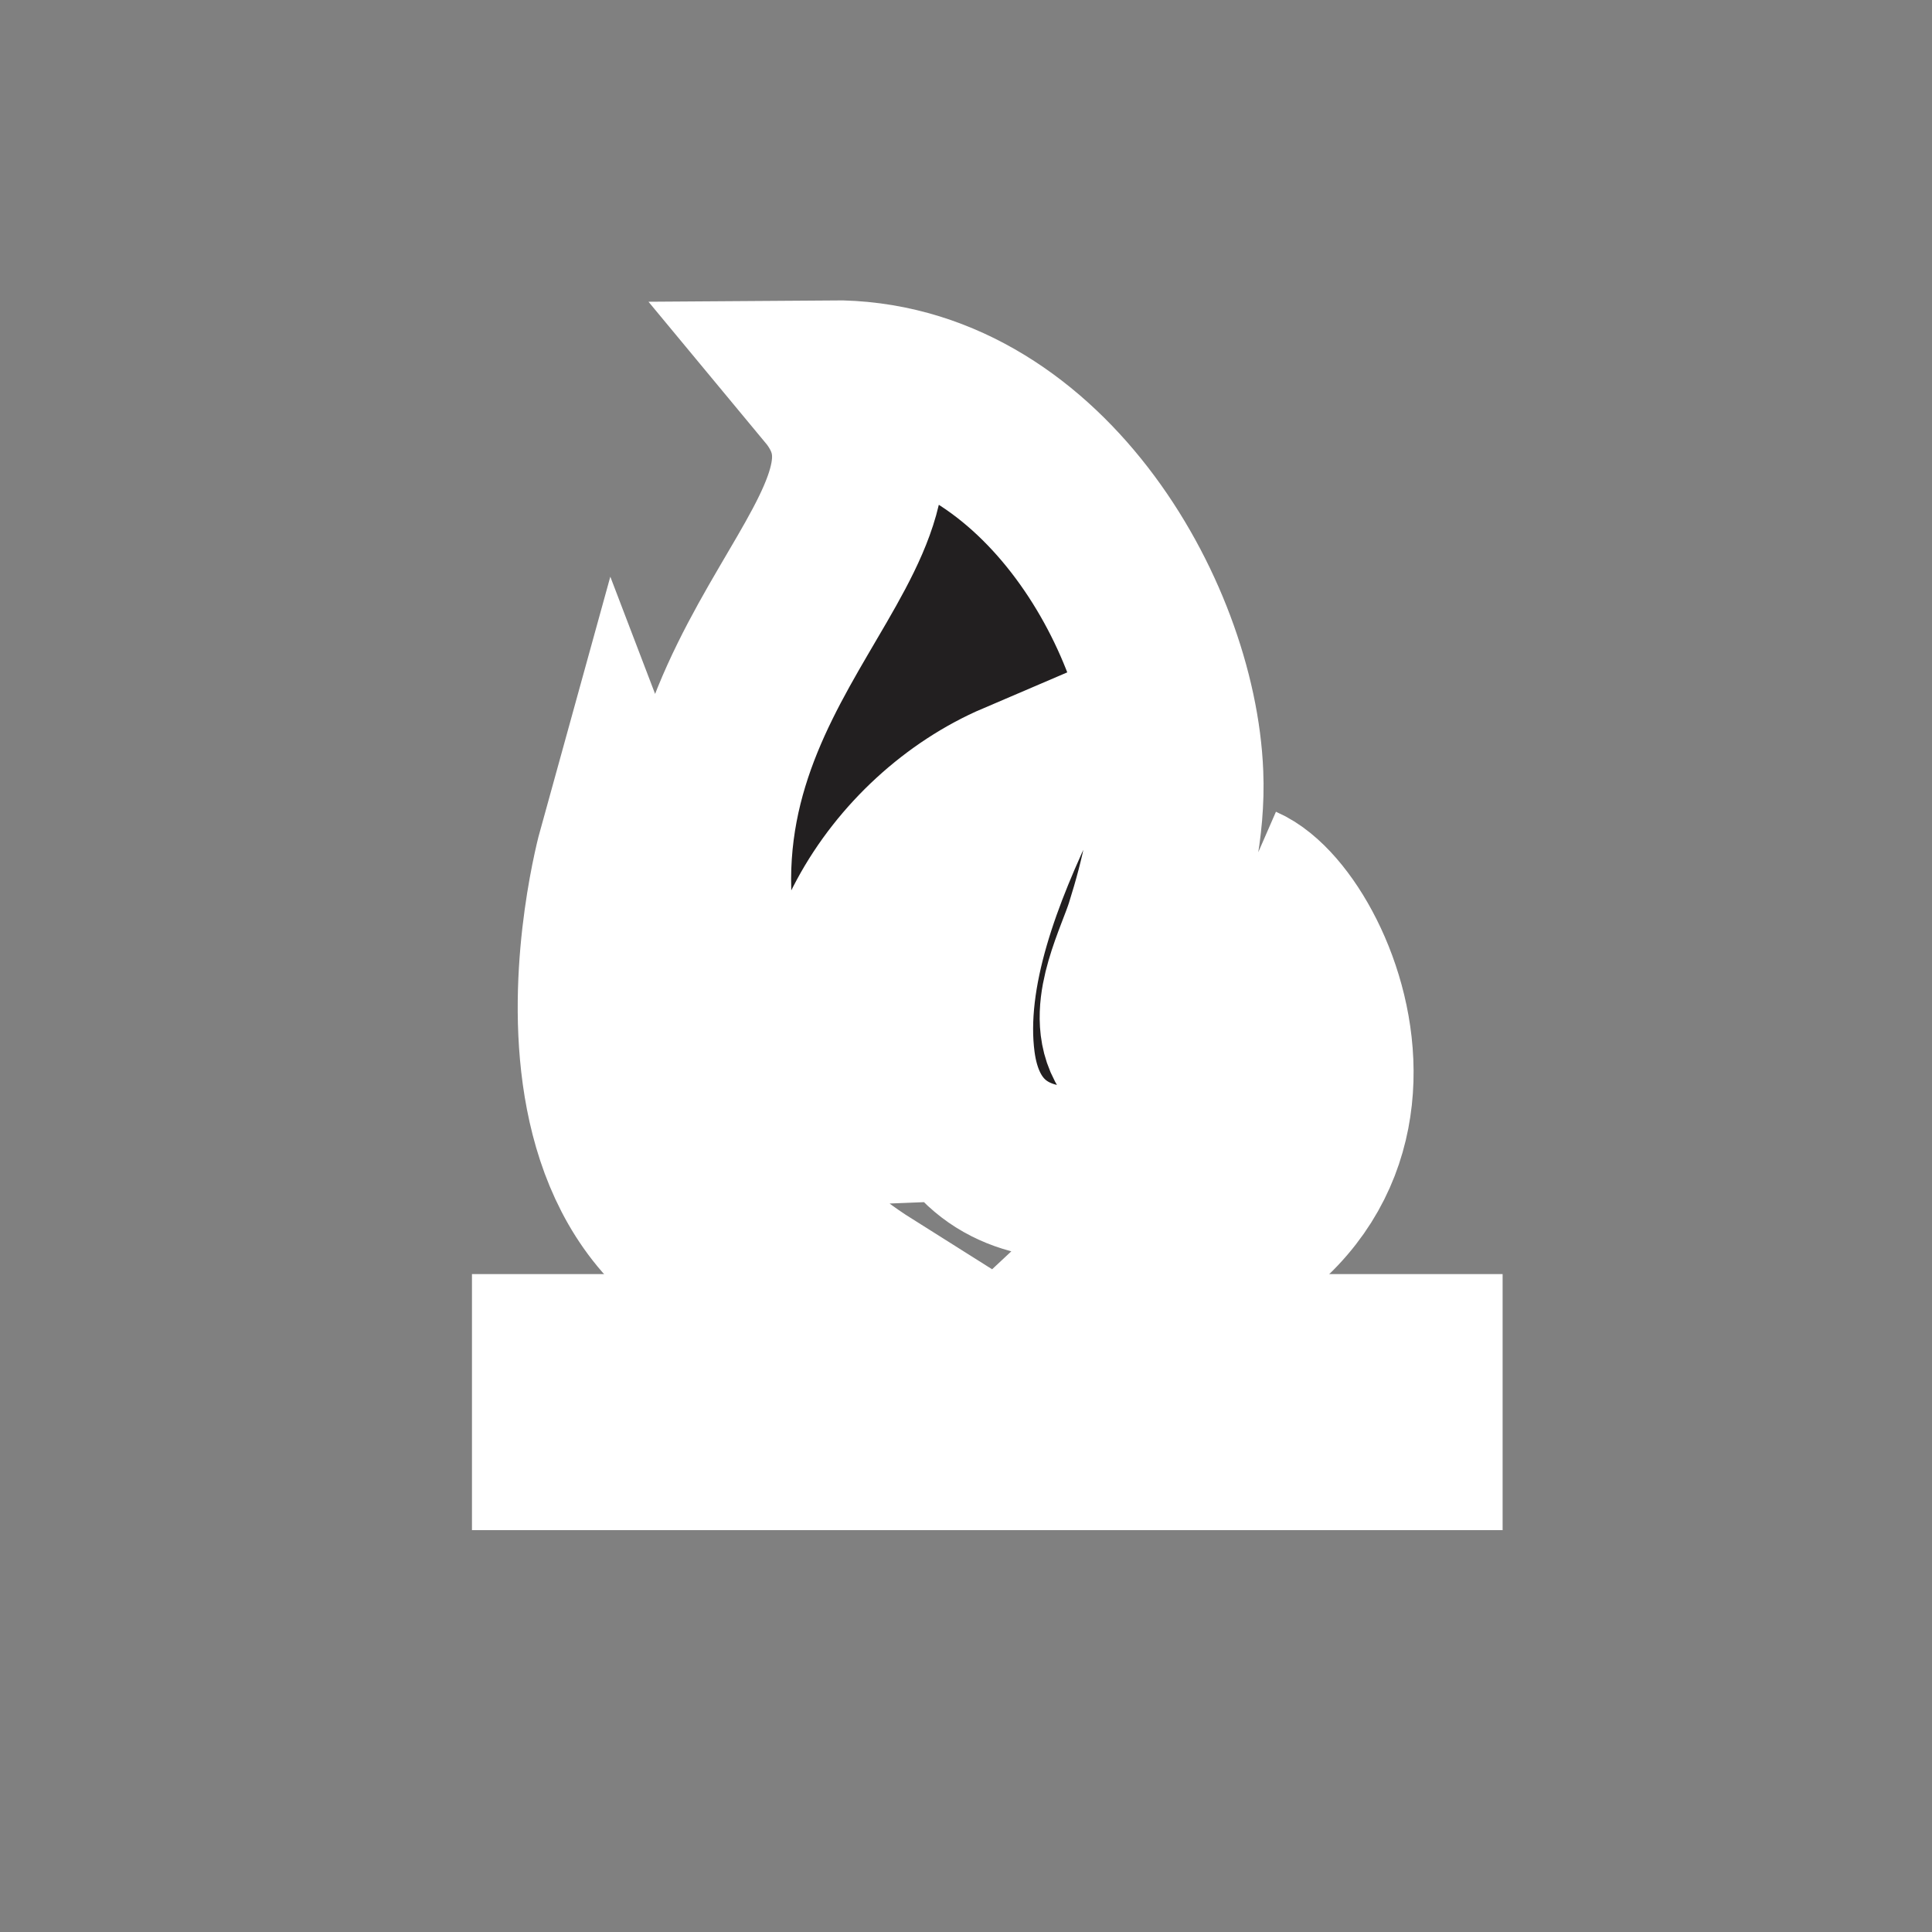
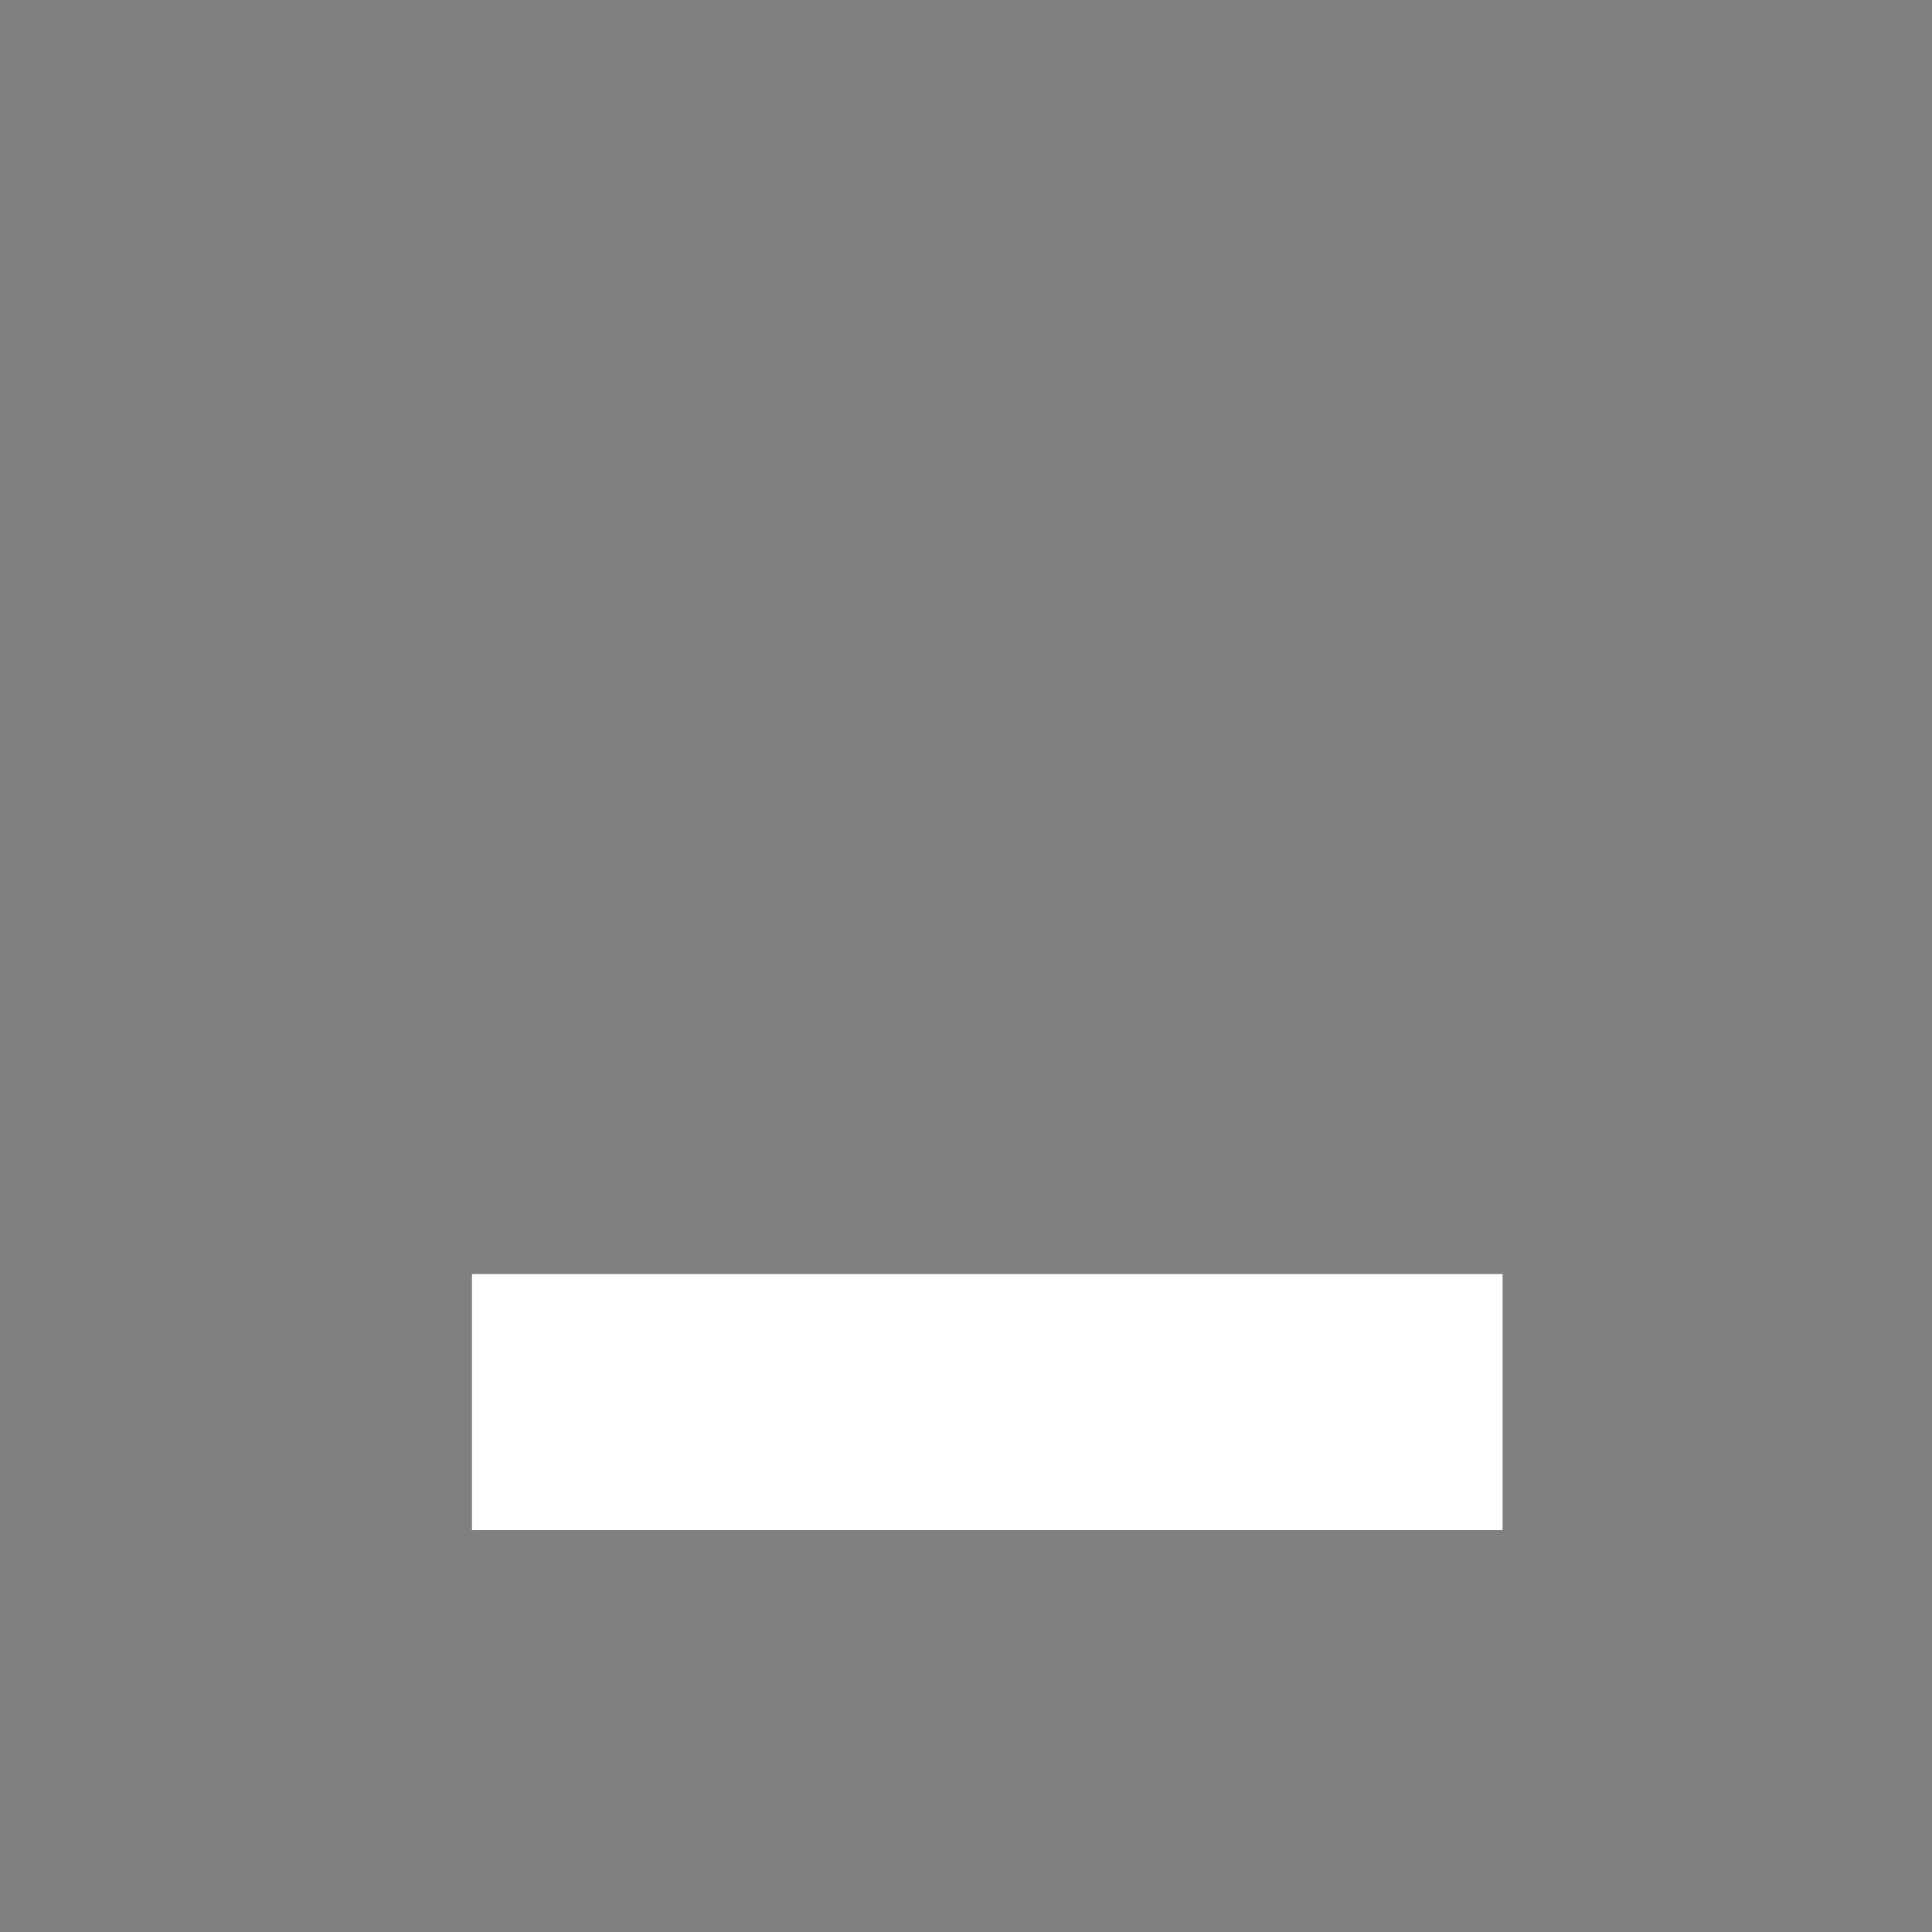
<svg xmlns="http://www.w3.org/2000/svg" width="28px" height="28px" viewBox="0 0 28 28" version="1.1">
  <rect x="0" y="0" width="28" height="28" fill="#808080" stroke="none" />
  <g id="surface1">
-     <path style="stroke:rgba(255, 255, 255, 1.0);stroke-width: 2.5px;paint-order: stroke;fill-rule:evenodd;fill:rgb(13.333%,12.157%,12.549%);fill-opacity:1;" d="M 17.992 12.91 C 18.266 14.246 16.887 16.02 16.395 15.09 C 16.152 14.633 16.547 13.895 16.684 13.461 C 16.91 12.742 17.09 11.98 17.059 11.223 C 16.969 8.91 15.055 5.578 12.043 5.602 C 13.719 7.621 9.484 9.496 10.328 13.91 C 9.578 13.781 9.035 12.359 9.035 12.359 C 9.035 12.359 7.273 18.727 12.559 18.727 C 11.25 17.902 10.289 16.695 10.25 15.305 C 10.25 15.305 11.398 16.258 12.414 16.215 C 11.648 14.227 13.027 12.148 14.742 11.414 C 14.176 12.598 13.578 14.074 13.754 15.406 C 14.027 17.469 16.336 17.344 17.816 16.051 C 17.816 16.93 16.609 18.023 15.855 18.727 C 20.918 17.77 19.094 13.391 17.992 12.91 " />
    <path style="stroke:rgba(255, 255, 255, 1.0);stroke-width: 2.5px;paint-order: stroke;fill-rule:evenodd;fill:rgb(13.333%,12.157%,12.549%);fill-opacity:1;" d="M 8.09 20.926 L 20.527 20.926 L 20.527 19.715 L 8.09 19.715 Z M 8.09 20.926 " />
  </g>
</svg>